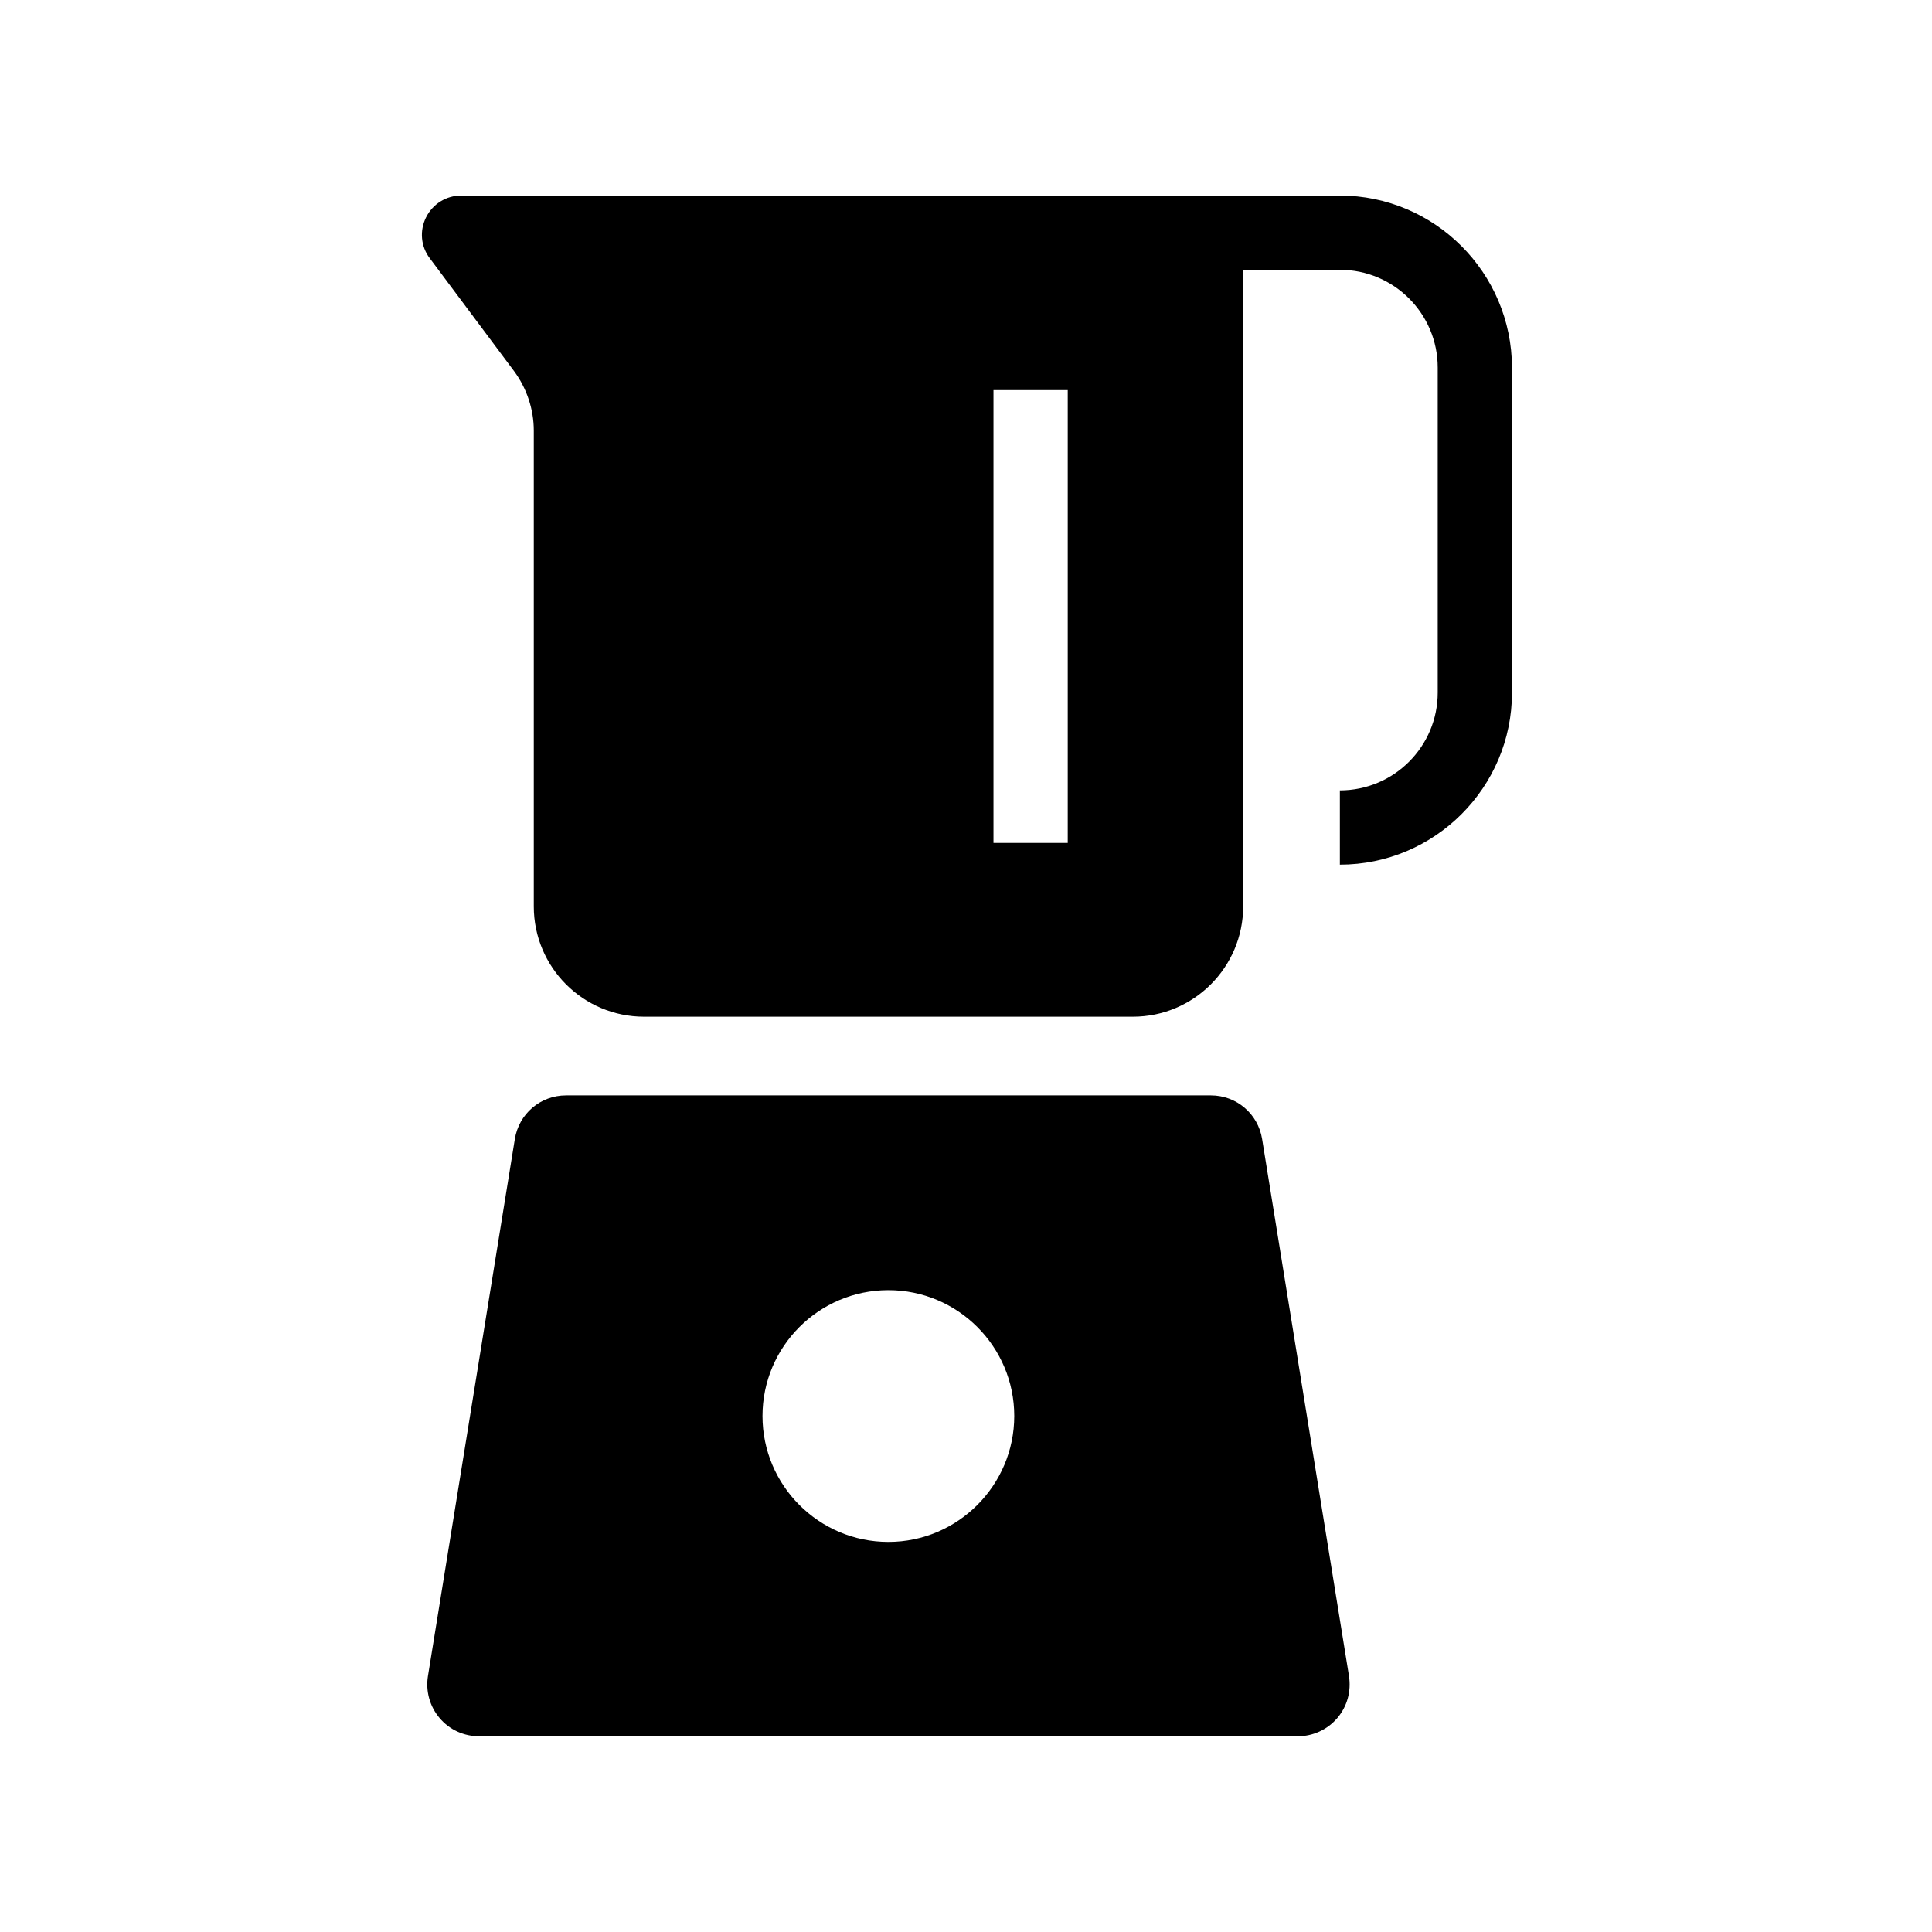
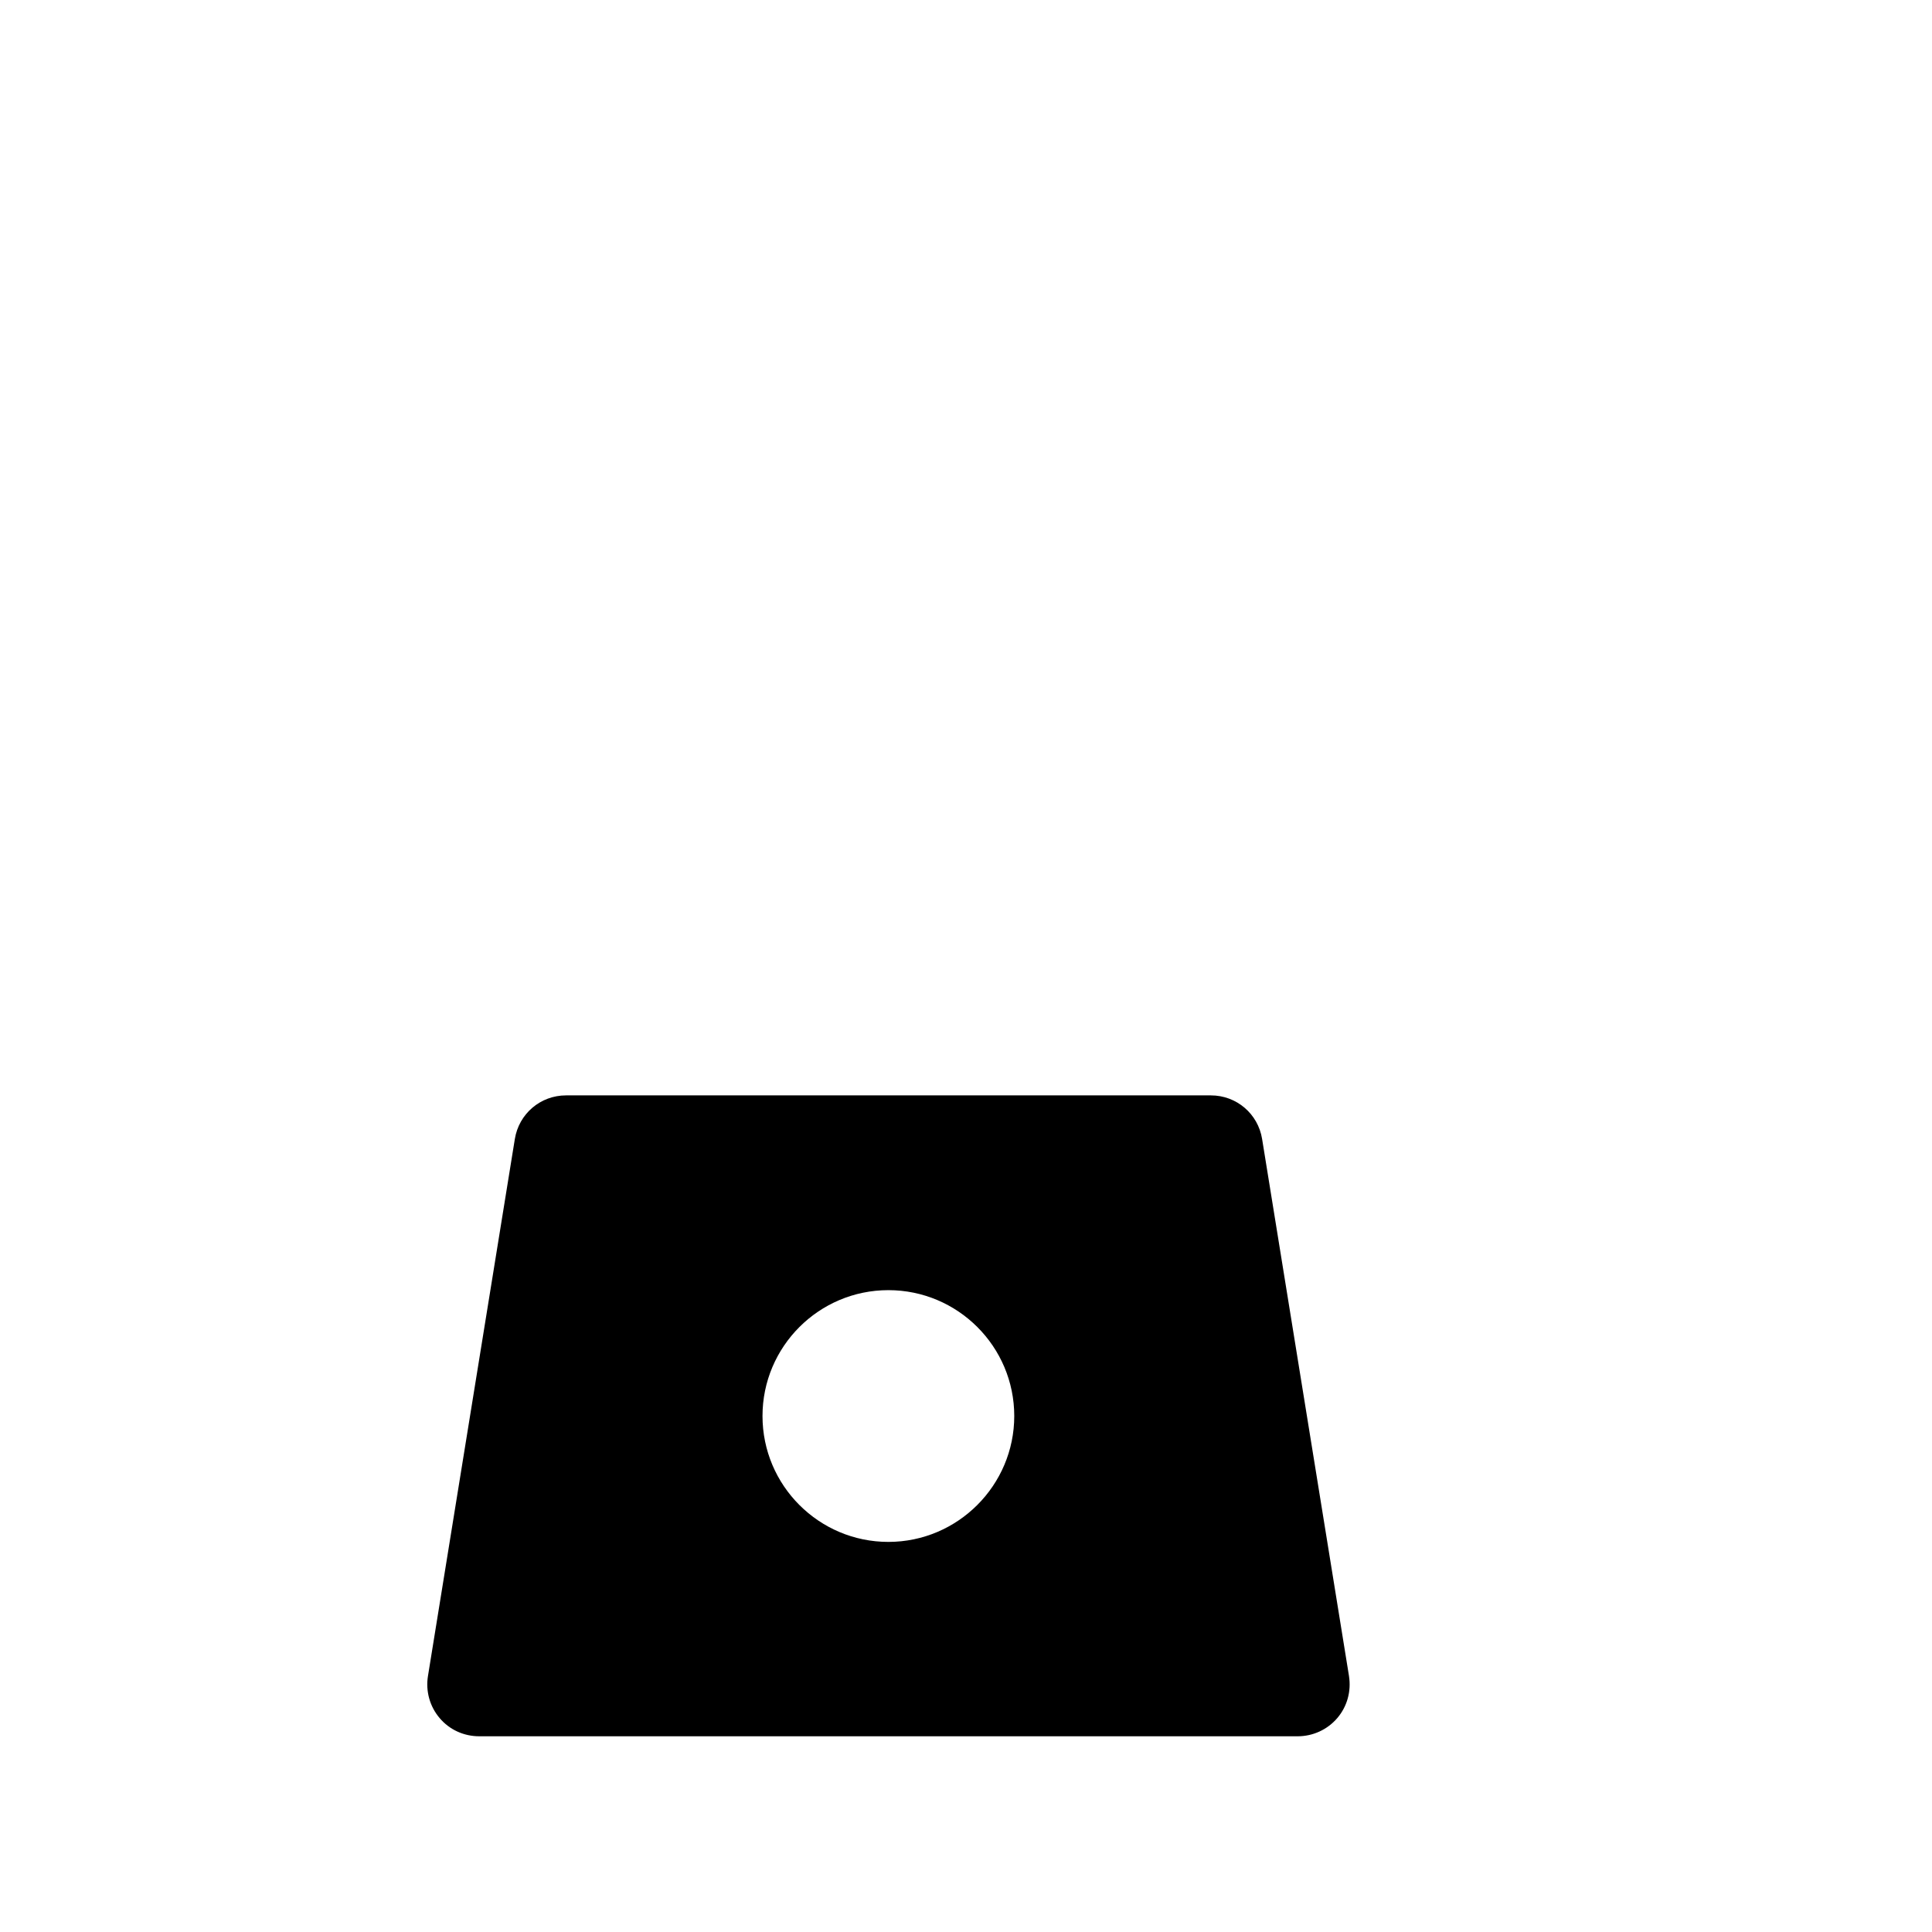
<svg xmlns="http://www.w3.org/2000/svg" fill="#000000" width="800px" height="800px" version="1.1" viewBox="144 144 512 512">
  <g>
    <path d="m501.5 588.19-23.027-142.34c-1.082-6.691-6.789-11.562-13.578-11.562h-170.88c-6.789 0-12.496 4.871-13.578 11.562l-23.027 142.34c-0.641 3.984 0.492 8.07 3.102 11.121 2.609 3.102 6.445 4.82 10.48 4.82h216.92c4.035 0 7.871-1.77 10.48-4.82 2.609-3.051 3.738-7.086 3.102-11.121zm-122.07-35.57c-18.402 0-33.359-14.957-33.359-33.359 0-18.402 14.957-33.359 33.359-33.359s33.359 14.957 33.359 33.359c-0.004 18.352-14.961 33.359-33.359 33.359z" />
-     <path d="m499.04 195.82h-232.82c-3.938 0-7.527 2.215-9.297 5.758s-1.426 7.723 0.984 10.875l22.336 29.914c3.344 4.527 5.215 10.086 5.215 15.742v126.1c0 16.137 13.086 29.227 29.227 29.227h129.54c16.137 0 29.227-13.137 29.227-29.227l-0.004-168.71h25.633c14.316 0 25.93 11.609 25.93 25.93v86.102c0 14.316-11.609 25.93-25.93 25.93v19.68c25.141 0 45.609-20.469 45.609-45.609v-86.102c-0.047-25.141-20.465-45.609-45.656-45.609zm-72.078 171.56h-19.68v-120h19.68z" />
  </g>
</svg>